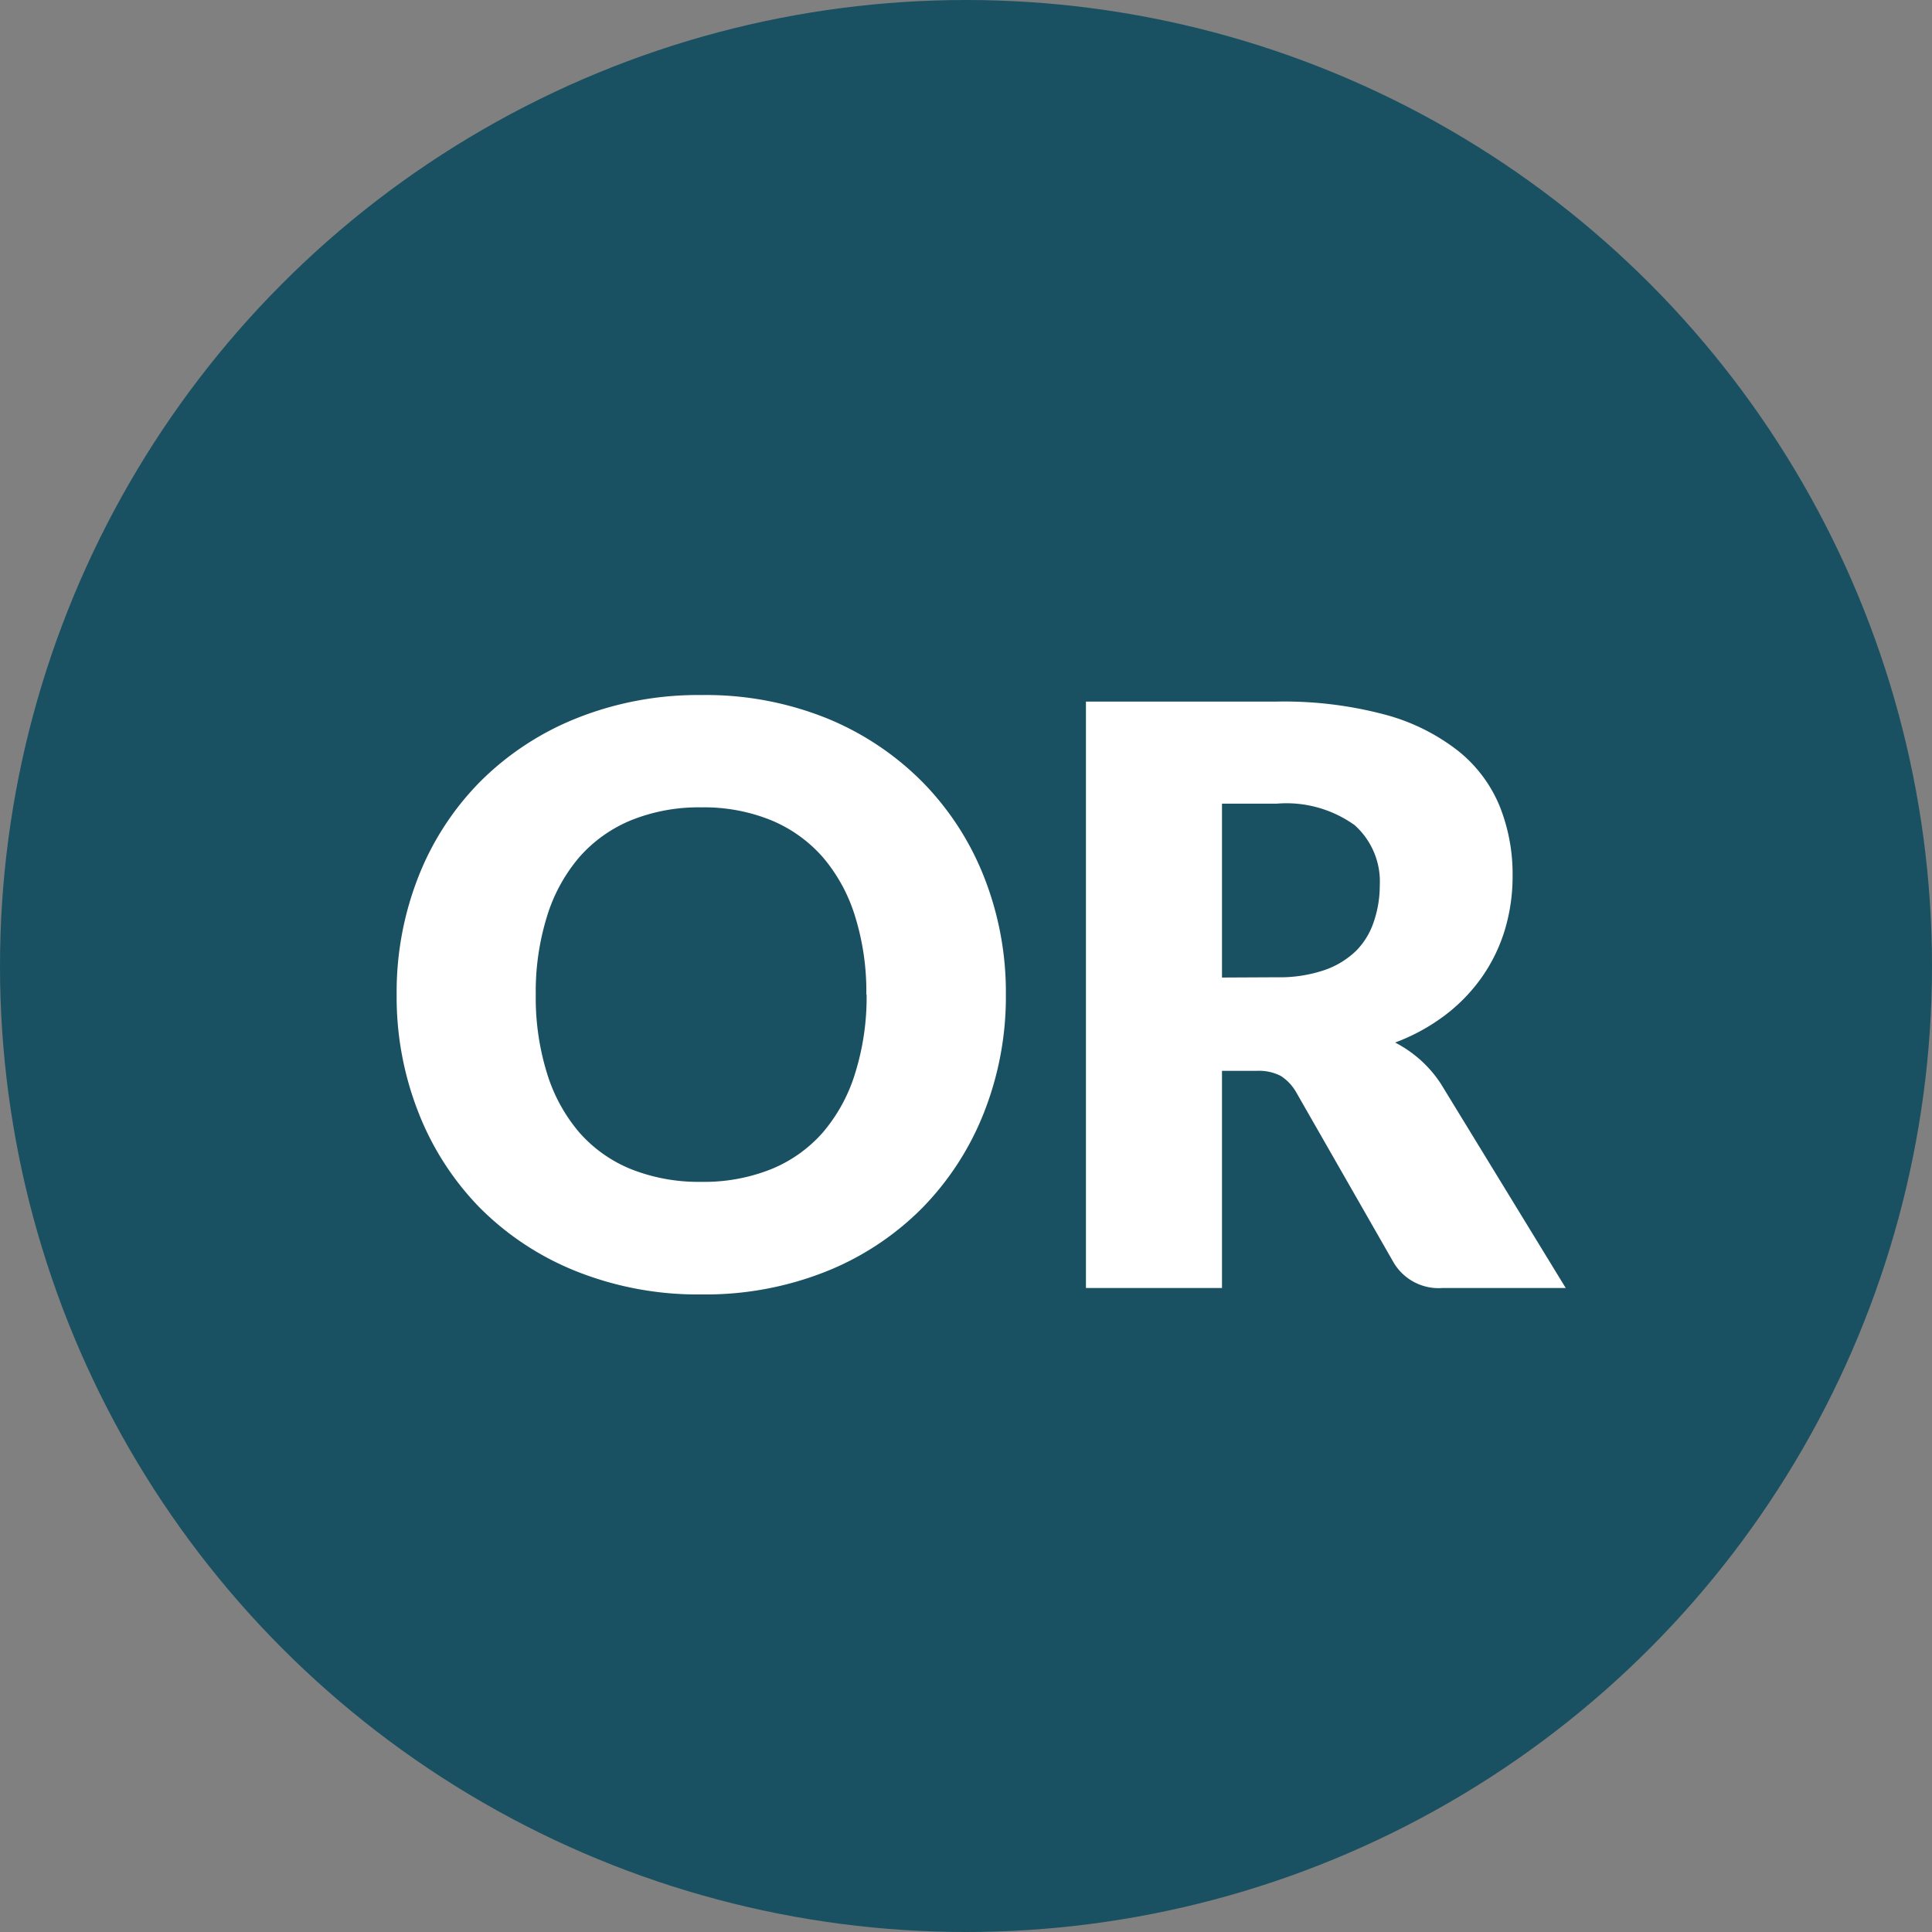
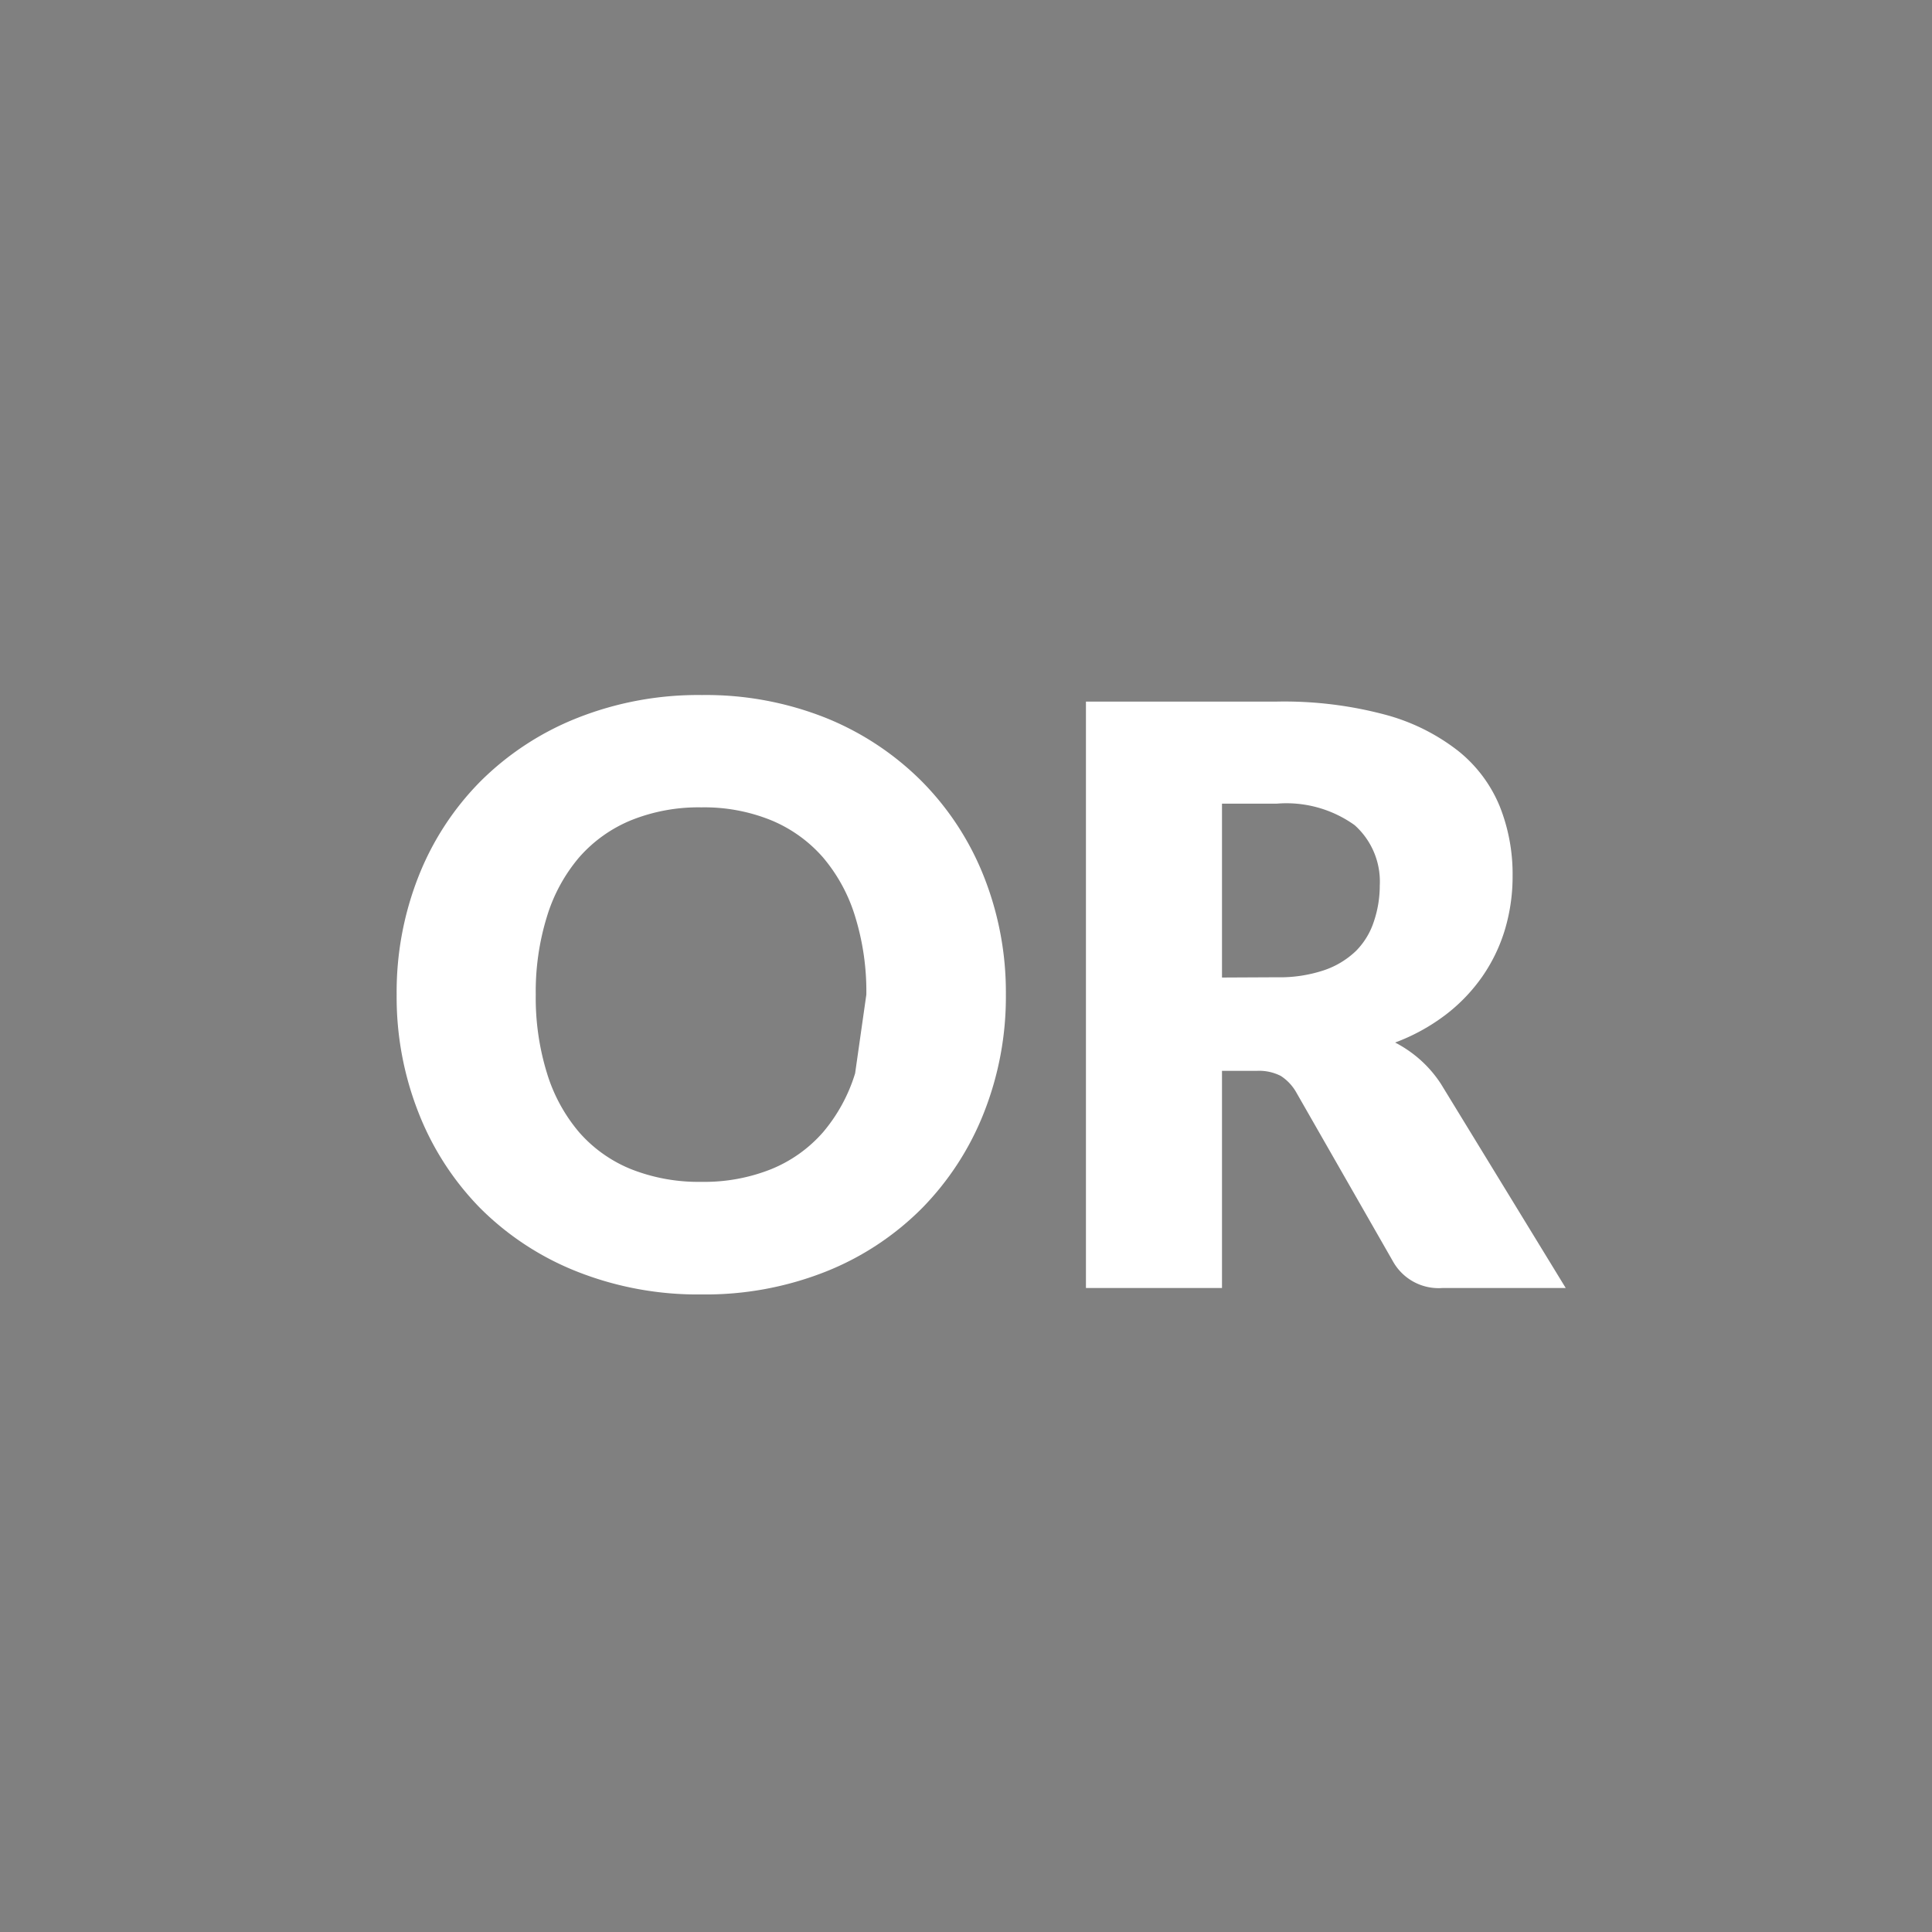
<svg xmlns="http://www.w3.org/2000/svg" width="36" height="36" viewBox="0 0 36 36">
  <rect x="0" y="0" width="36" height="36" fill="#808080" stroke="none" />
  <g id="_5.0_Access_and_Support_icon_or" data-name="5.0 | Access and Support_icon_or" transform="translate(0.471)">
-     <circle id="Ellipse_347" data-name="Ellipse 347" cx="18" cy="18" r="18" transform="translate(-0.471)" fill="#195162" />
-     <path id="Path_13884" data-name="Path 13884" d="M.743-5.467a5.873,5.873,0,0,1-.409,2.2A5.314,5.314,0,0,1-.818-1.489,5.279,5.279,0,0,1-2.606-.308,6.083,6.083,0,0,1-4.927.12,6.111,6.111,0,0,1-7.253-.308a5.312,5.312,0,0,1-1.8-1.181A5.286,5.286,0,0,1-10.2-3.263a5.873,5.873,0,0,1-.409-2.2A5.873,5.873,0,0,1-10.2-7.673a5.245,5.245,0,0,1,1.155-1.77,5.34,5.34,0,0,1,1.8-1.178,6.111,6.111,0,0,1,2.325-.428,6.036,6.036,0,0,1,2.321.431A5.354,5.354,0,0,1-.818-9.435,5.273,5.273,0,0,1,.334-7.665,5.852,5.852,0,0,1,.743-5.467Zm-2.6,0a4.725,4.725,0,0,0-.21-1.459,3.089,3.089,0,0,0-.6-1.1,2.6,2.6,0,0,0-.964-.69,3.317,3.317,0,0,0-1.3-.24,3.366,3.366,0,0,0-1.309.24,2.6,2.6,0,0,0-.967.69,3.089,3.089,0,0,0-.6,1.1,4.725,4.725,0,0,0-.21,1.459A4.751,4.751,0,0,0-7.807-4a3.089,3.089,0,0,0,.6,1.1,2.561,2.561,0,0,0,.967.686,3.413,3.413,0,0,0,1.309.236,3.363,3.363,0,0,0,1.3-.236A2.567,2.567,0,0,0-2.666-2.9a3.089,3.089,0,0,0,.6-1.1A4.751,4.751,0,0,0-1.852-5.467ZM5.79-5.79a2.608,2.608,0,0,0,.881-.131,1.592,1.592,0,0,0,.6-.364A1.385,1.385,0,0,0,7.6-6.829,2.087,2.087,0,0,0,7.71-7.5a1.408,1.408,0,0,0-.469-1.125,2.182,2.182,0,0,0-1.451-.4H4.77v3.24ZM11.175,0H8.88a.974.974,0,0,1-.915-.48L6.15-3.652a.879.879,0,0,0-.285-.3.887.887,0,0,0-.45-.094H4.77V0H2.235V-10.927H5.79a7.3,7.3,0,0,1,2.021.244,3.8,3.8,0,0,1,1.365.679,2.569,2.569,0,0,1,.769,1.028,3.4,3.4,0,0,1,.24,1.29,3.463,3.463,0,0,1-.142,1.005,3.1,3.1,0,0,1-.42.874,3.2,3.2,0,0,1-.686.716,3.664,3.664,0,0,1-.941.517,2.294,2.294,0,0,1,.465.319,2.231,2.231,0,0,1,.39.454Z" transform="translate(17.529 24)" fill="#fff" />
+     <path id="Path_13884" data-name="Path 13884" d="M.743-5.467a5.873,5.873,0,0,1-.409,2.2A5.314,5.314,0,0,1-.818-1.489,5.279,5.279,0,0,1-2.606-.308,6.083,6.083,0,0,1-4.927.12,6.111,6.111,0,0,1-7.253-.308a5.312,5.312,0,0,1-1.8-1.181A5.286,5.286,0,0,1-10.2-3.263a5.873,5.873,0,0,1-.409-2.2A5.873,5.873,0,0,1-10.2-7.673a5.245,5.245,0,0,1,1.155-1.77,5.34,5.34,0,0,1,1.8-1.178,6.111,6.111,0,0,1,2.325-.428,6.036,6.036,0,0,1,2.321.431A5.354,5.354,0,0,1-.818-9.435,5.273,5.273,0,0,1,.334-7.665,5.852,5.852,0,0,1,.743-5.467Zm-2.6,0a4.725,4.725,0,0,0-.21-1.459,3.089,3.089,0,0,0-.6-1.1,2.6,2.6,0,0,0-.964-.69,3.317,3.317,0,0,0-1.3-.24,3.366,3.366,0,0,0-1.309.24,2.6,2.6,0,0,0-.967.69,3.089,3.089,0,0,0-.6,1.1,4.725,4.725,0,0,0-.21,1.459A4.751,4.751,0,0,0-7.807-4a3.089,3.089,0,0,0,.6,1.1,2.561,2.561,0,0,0,.967.686,3.413,3.413,0,0,0,1.309.236,3.363,3.363,0,0,0,1.3-.236A2.567,2.567,0,0,0-2.666-2.9a3.089,3.089,0,0,0,.6-1.1ZM5.79-5.79a2.608,2.608,0,0,0,.881-.131,1.592,1.592,0,0,0,.6-.364A1.385,1.385,0,0,0,7.6-6.829,2.087,2.087,0,0,0,7.71-7.5a1.408,1.408,0,0,0-.469-1.125,2.182,2.182,0,0,0-1.451-.4H4.77v3.24ZM11.175,0H8.88a.974.974,0,0,1-.915-.48L6.15-3.652a.879.879,0,0,0-.285-.3.887.887,0,0,0-.45-.094H4.77V0H2.235V-10.927H5.79a7.3,7.3,0,0,1,2.021.244,3.8,3.8,0,0,1,1.365.679,2.569,2.569,0,0,1,.769,1.028,3.4,3.4,0,0,1,.24,1.29,3.463,3.463,0,0,1-.142,1.005,3.1,3.1,0,0,1-.42.874,3.2,3.2,0,0,1-.686.716,3.664,3.664,0,0,1-.941.517,2.294,2.294,0,0,1,.465.319,2.231,2.231,0,0,1,.39.454Z" transform="translate(17.529 24)" fill="#fff" />
  </g>
</svg>